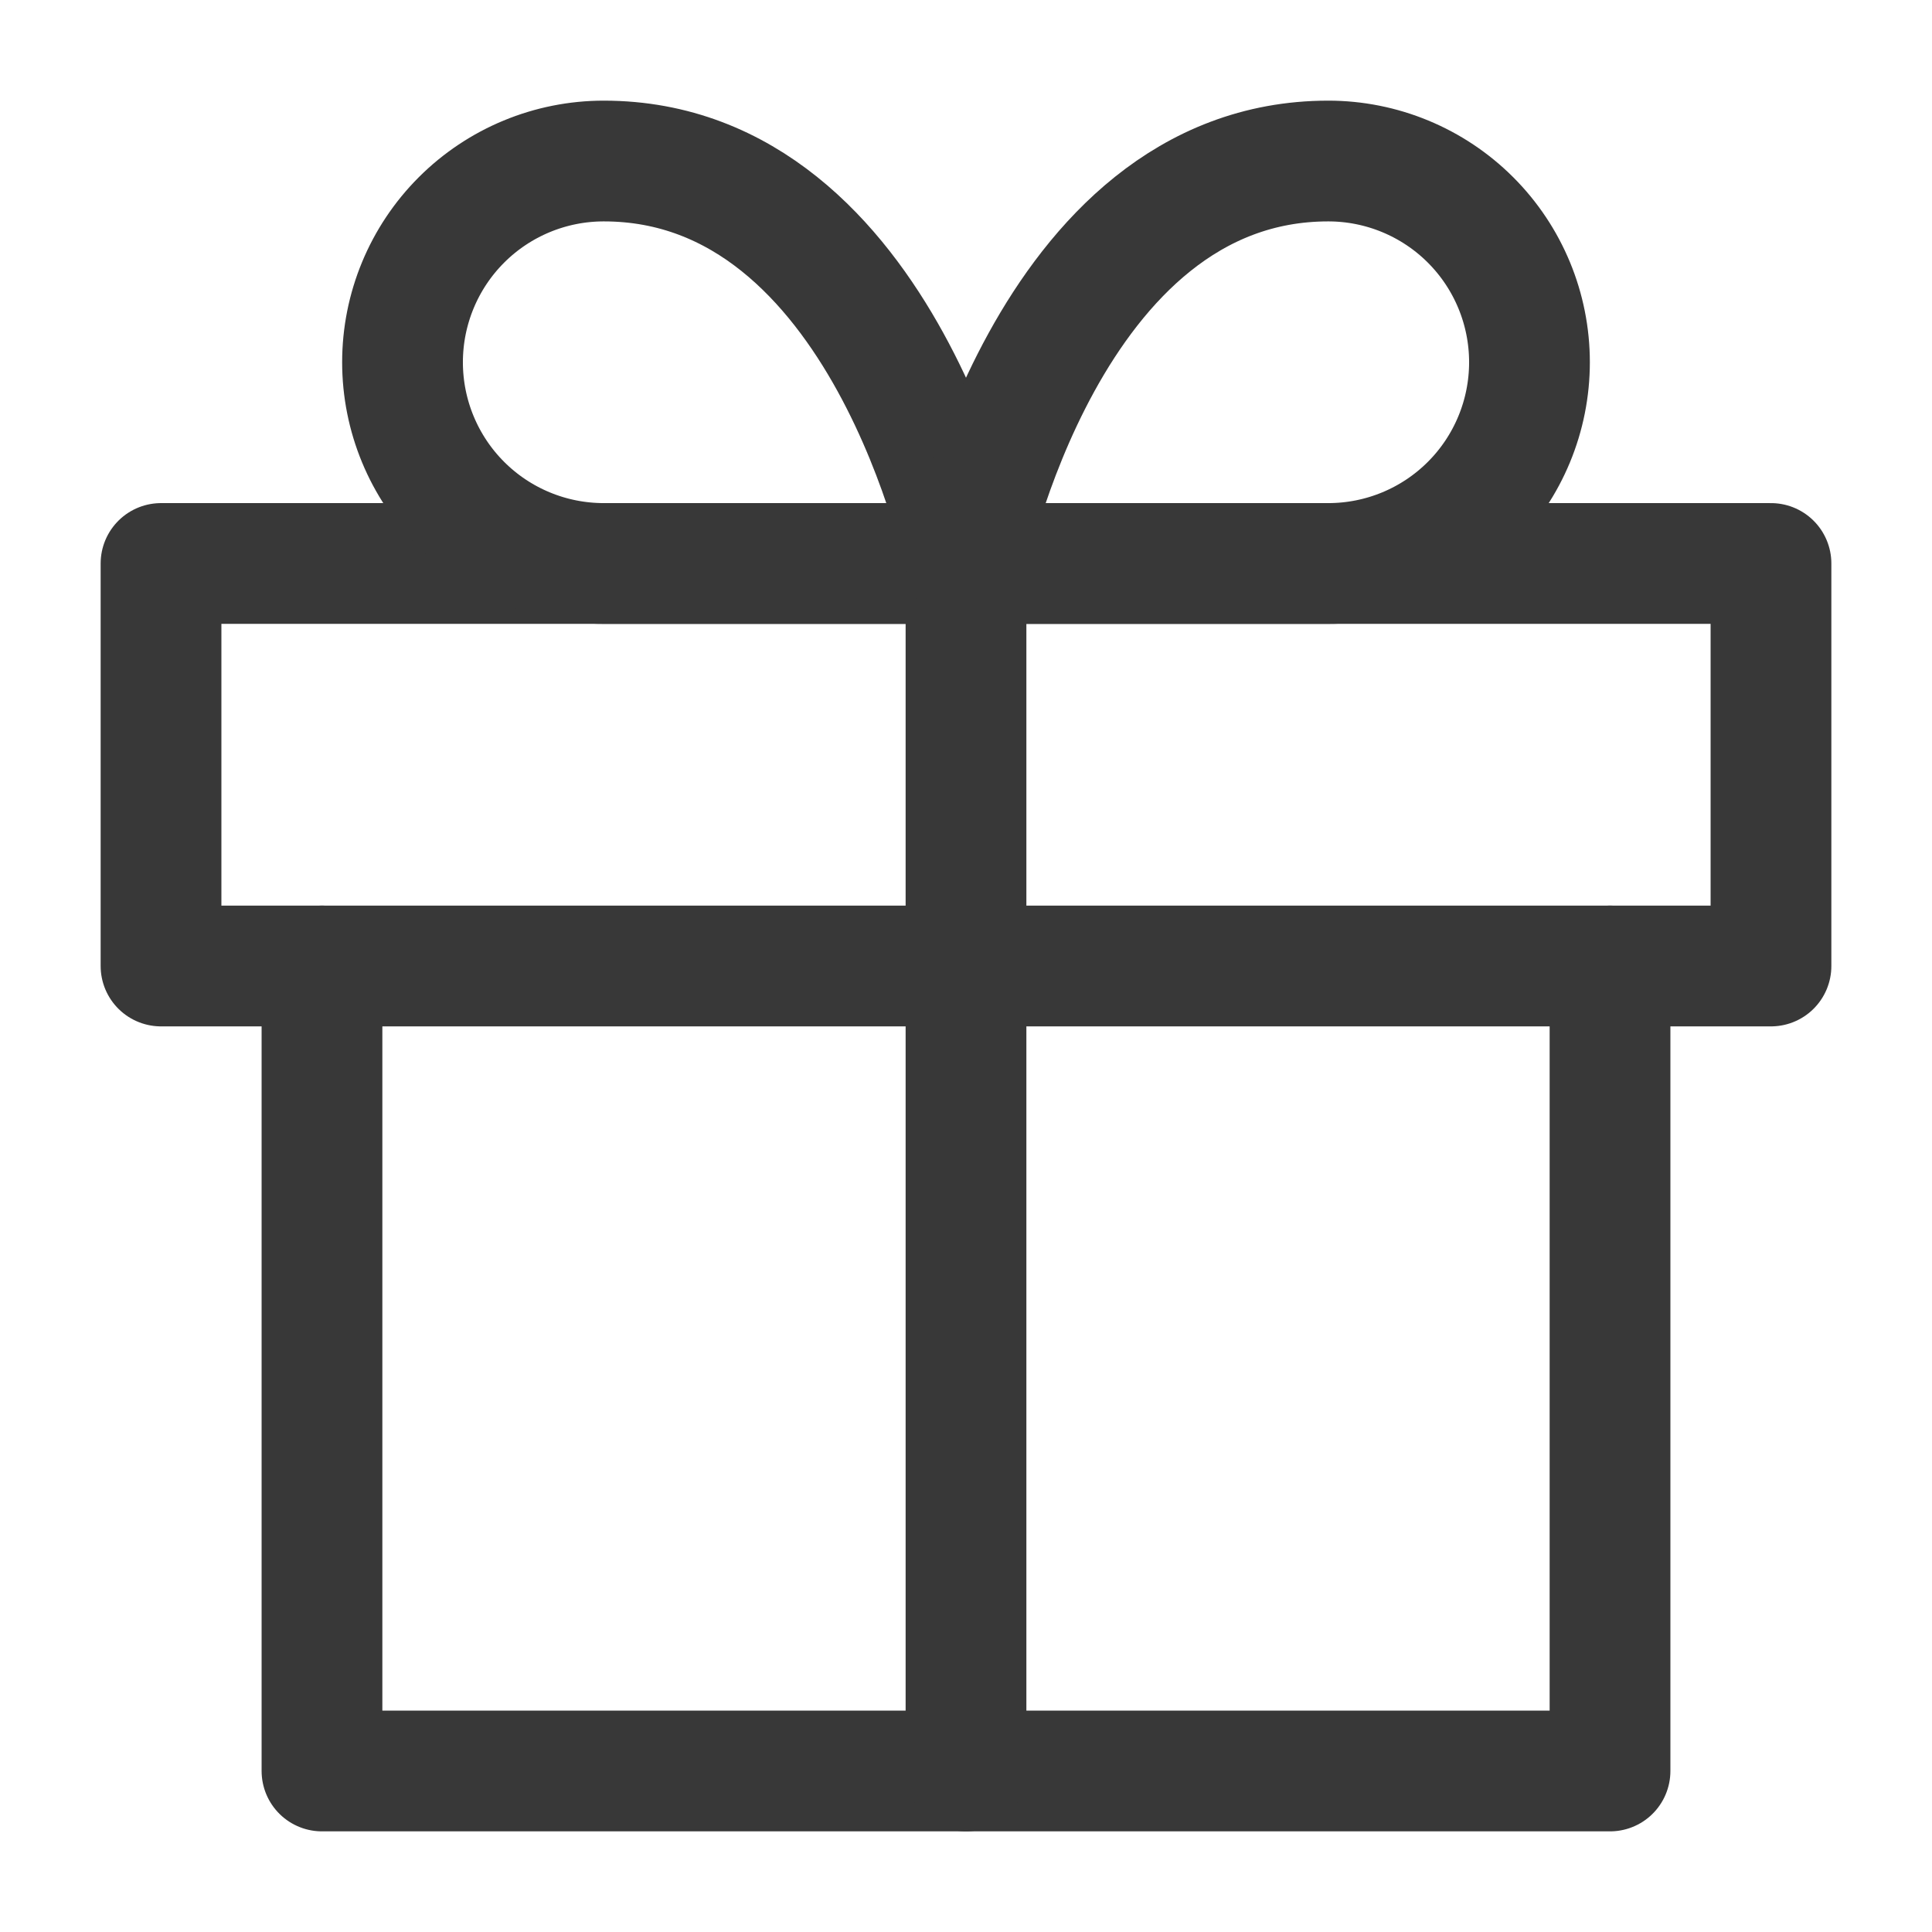
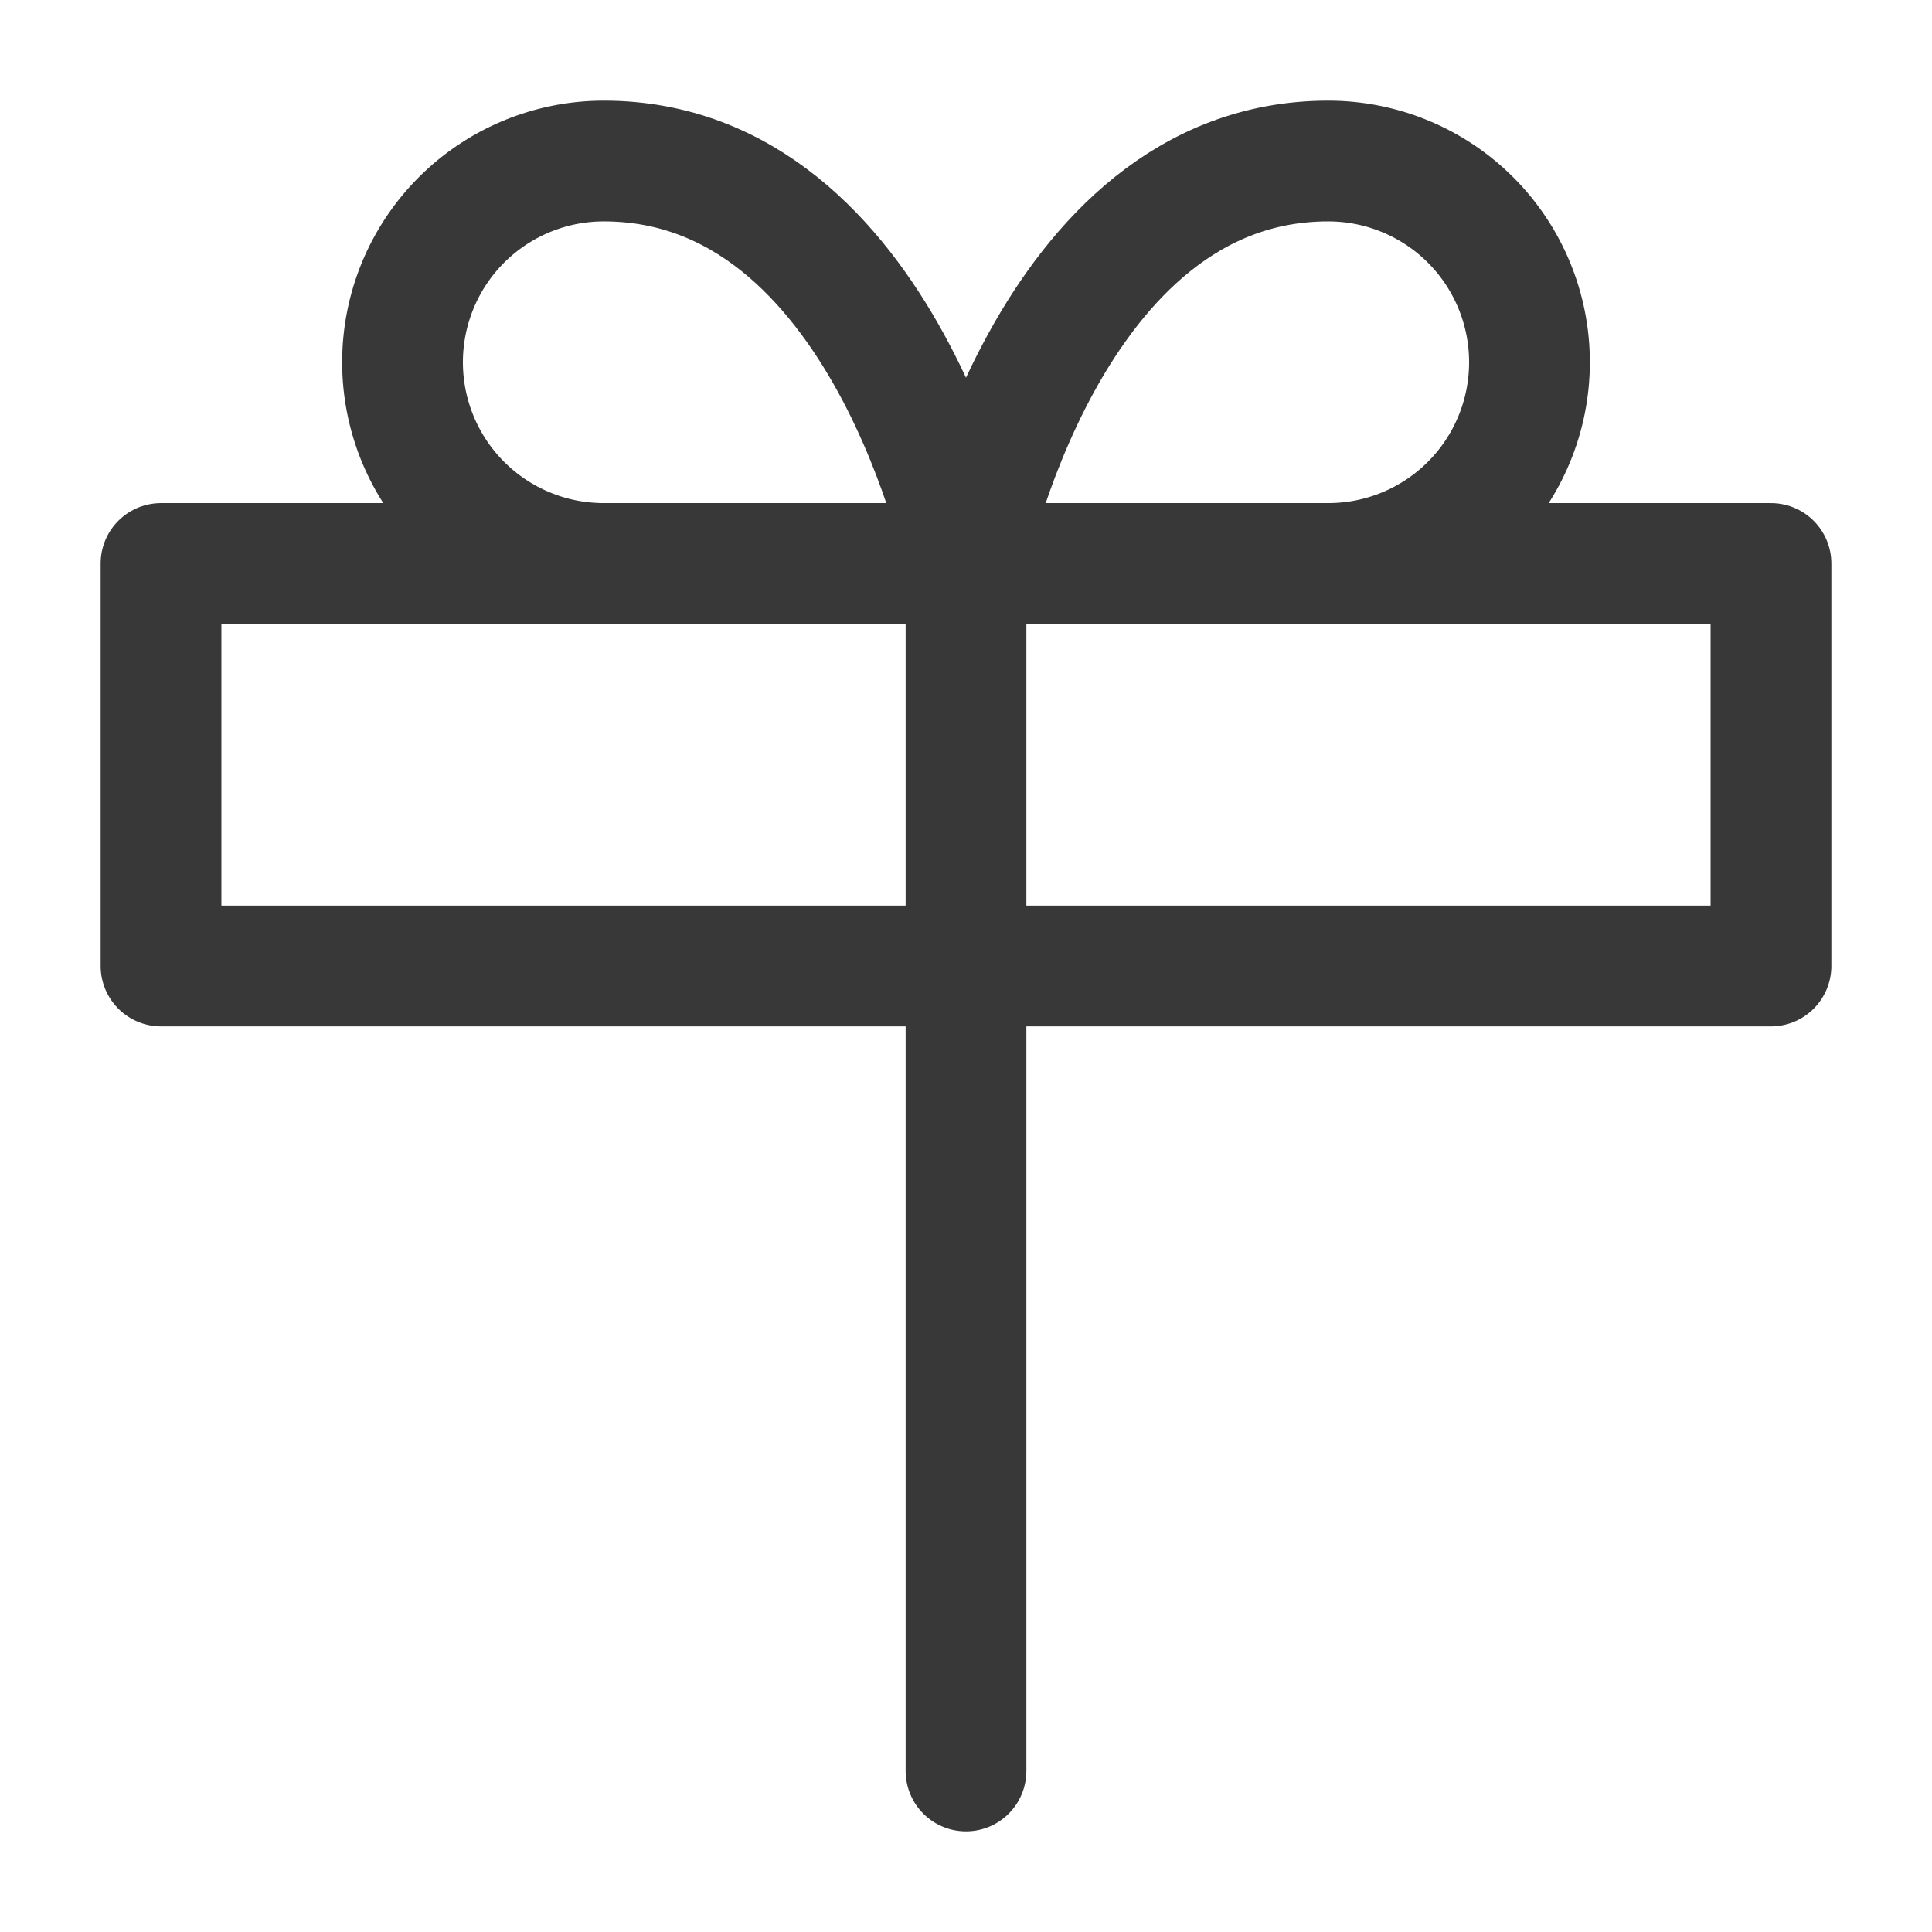
<svg xmlns="http://www.w3.org/2000/svg" width="32" height="32" viewBox="0 0 32 32" fill="none">
-   <path d="M26.667 16V29.333H5.333V16" stroke="#383838" stroke-width="2" stroke-linecap="round" stroke-linejoin="round" />
  <path d="M29.333 9.333H2.667V16H29.333V9.333Z" stroke="#383838" stroke-width="2" stroke-linecap="round" stroke-linejoin="round" />
  <path d="M16 29.333V9.333" stroke="#383838" stroke-width="2" stroke-linecap="round" stroke-linejoin="round" />
  <path d="M10 9.333H16C16 9.333 14.667 2.667 10 2.667C9.116 2.667 8.268 3.018 7.643 3.643C7.018 4.268 6.667 5.116 6.667 6C6.667 6.884 7.018 7.732 7.643 8.357C8.268 8.982 9.116 9.333 10 9.333Z" stroke="#383838" stroke-width="2" stroke-linecap="round" stroke-linejoin="round" />
  <path d="M22 9.333H16C16 9.333 17.333 2.667 22 2.667C22.884 2.667 23.732 3.018 24.357 3.643C24.982 4.268 25.333 5.116 25.333 6C25.333 6.884 24.982 7.732 24.357 8.357C23.732 8.982 22.884 9.333 22 9.333Z" stroke="#383838" stroke-width="2" stroke-linecap="round" stroke-linejoin="round" />
</svg>